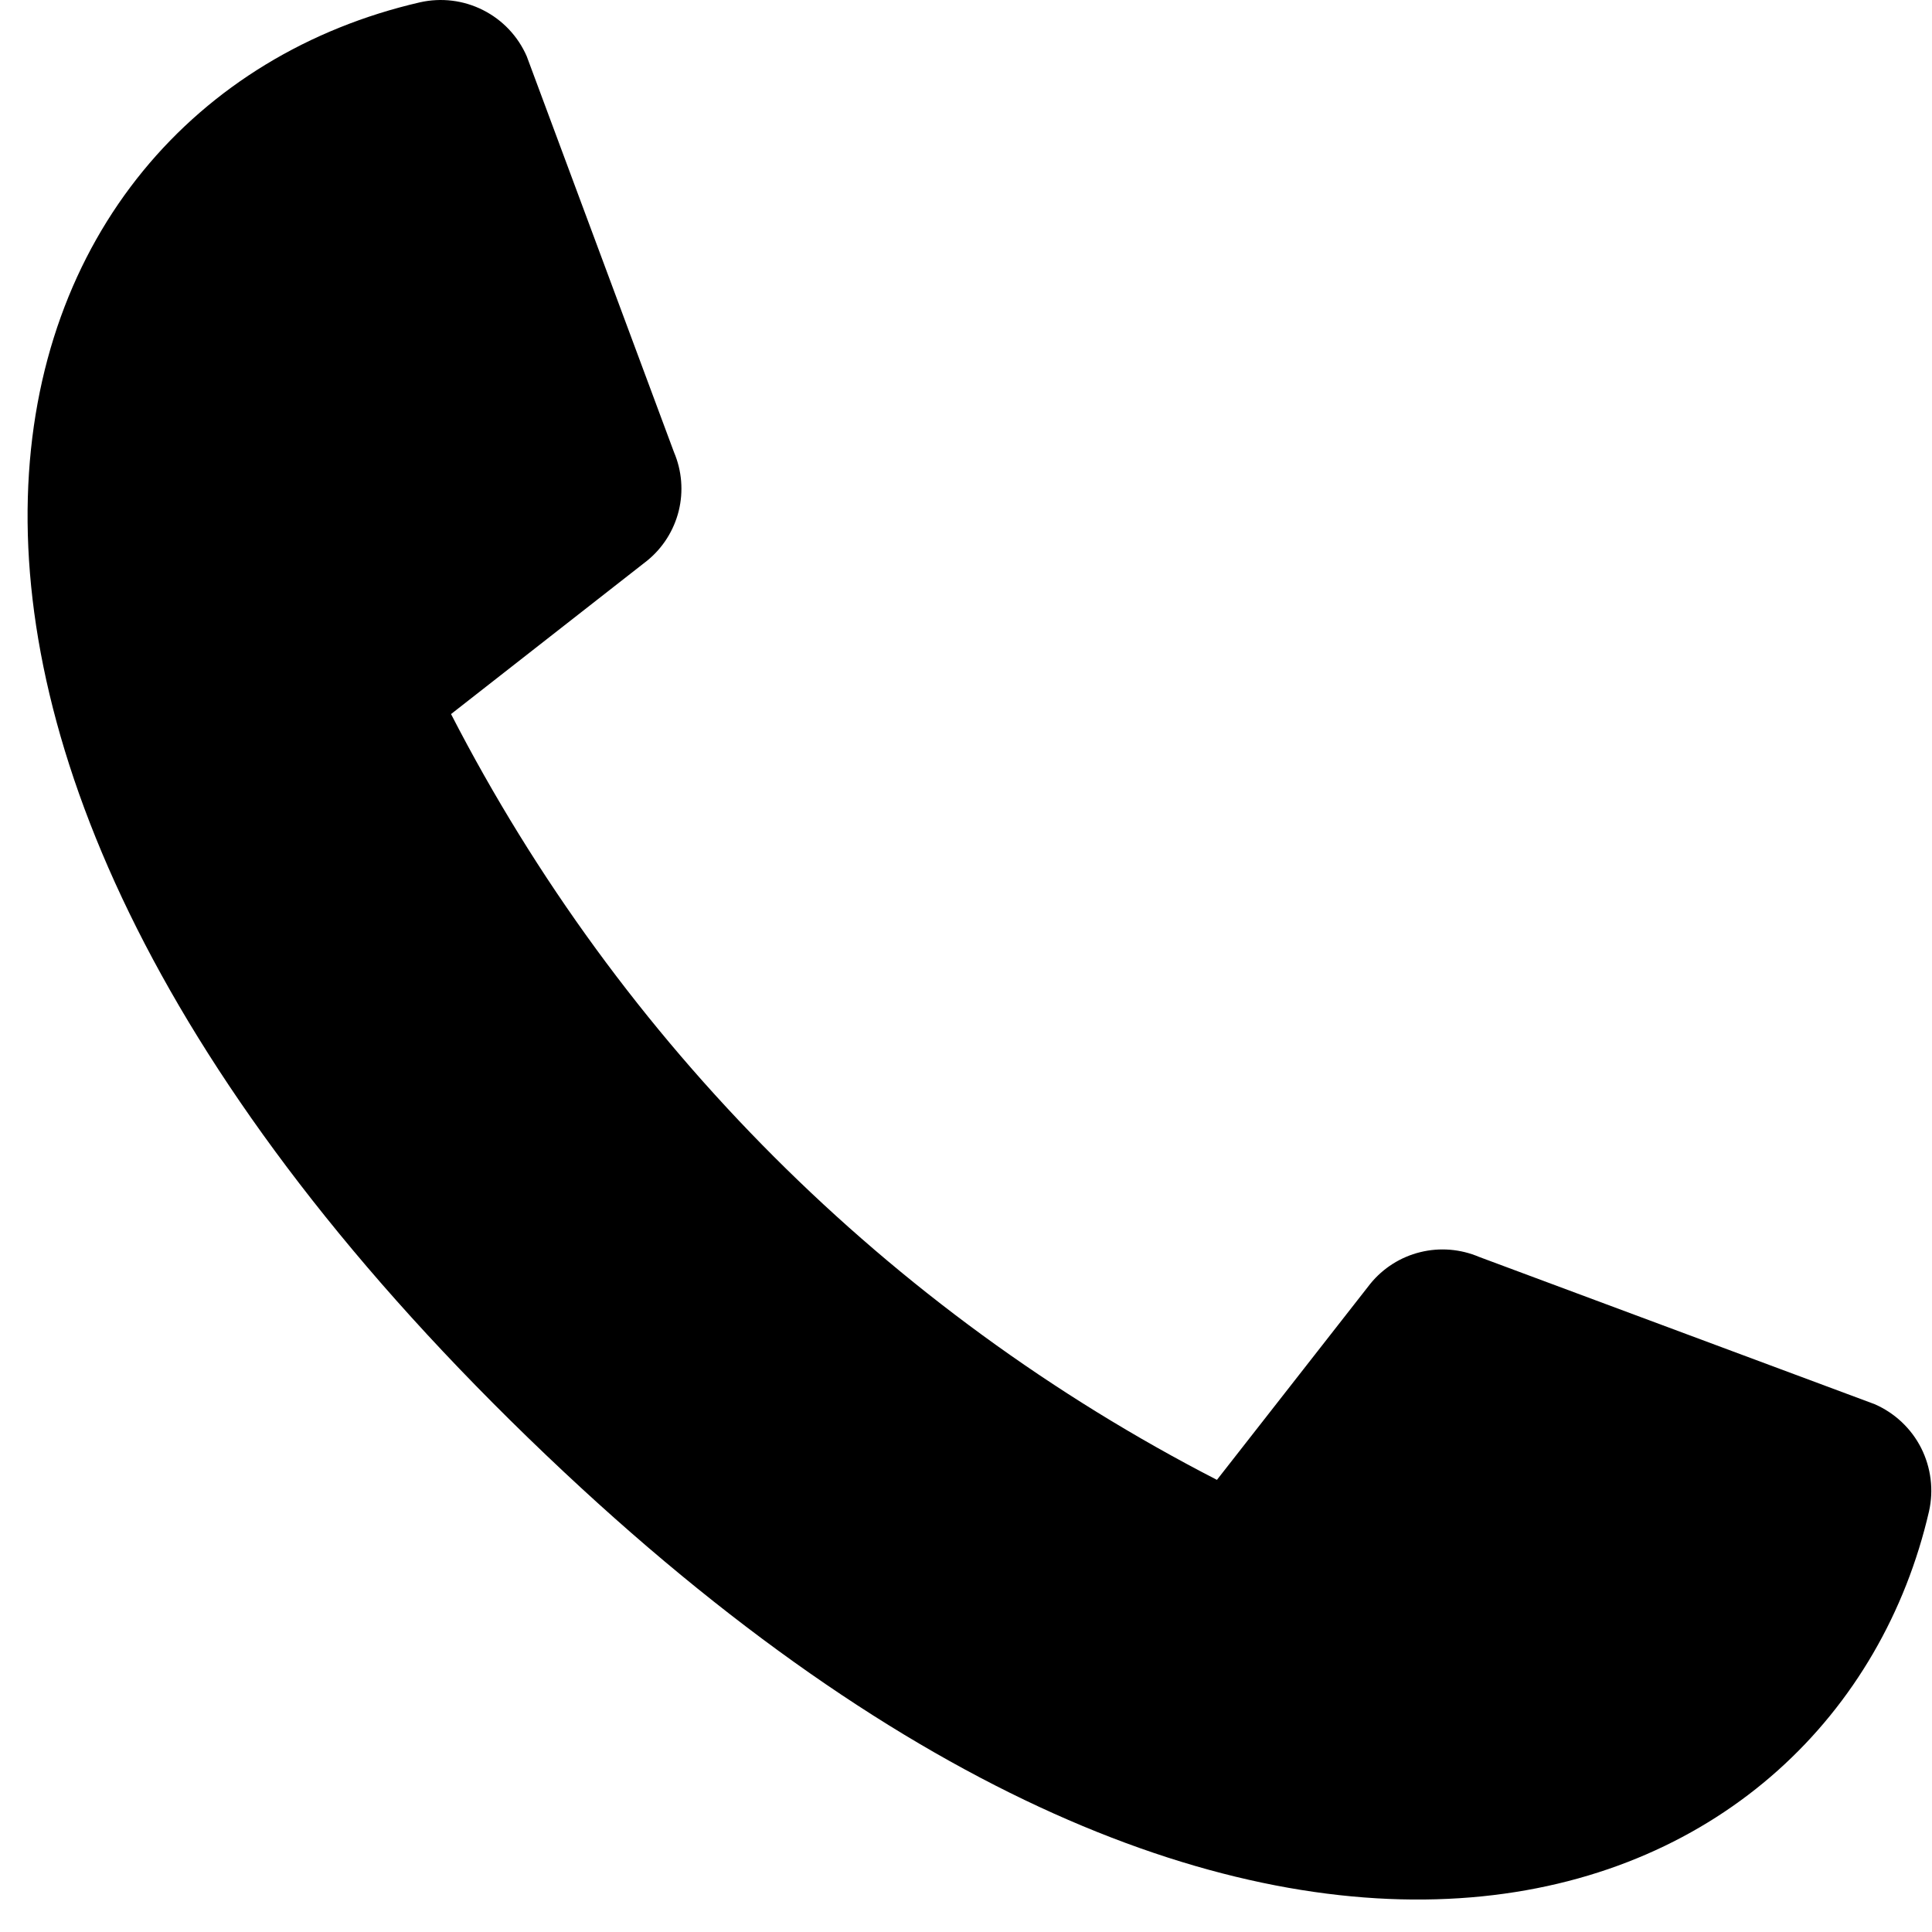
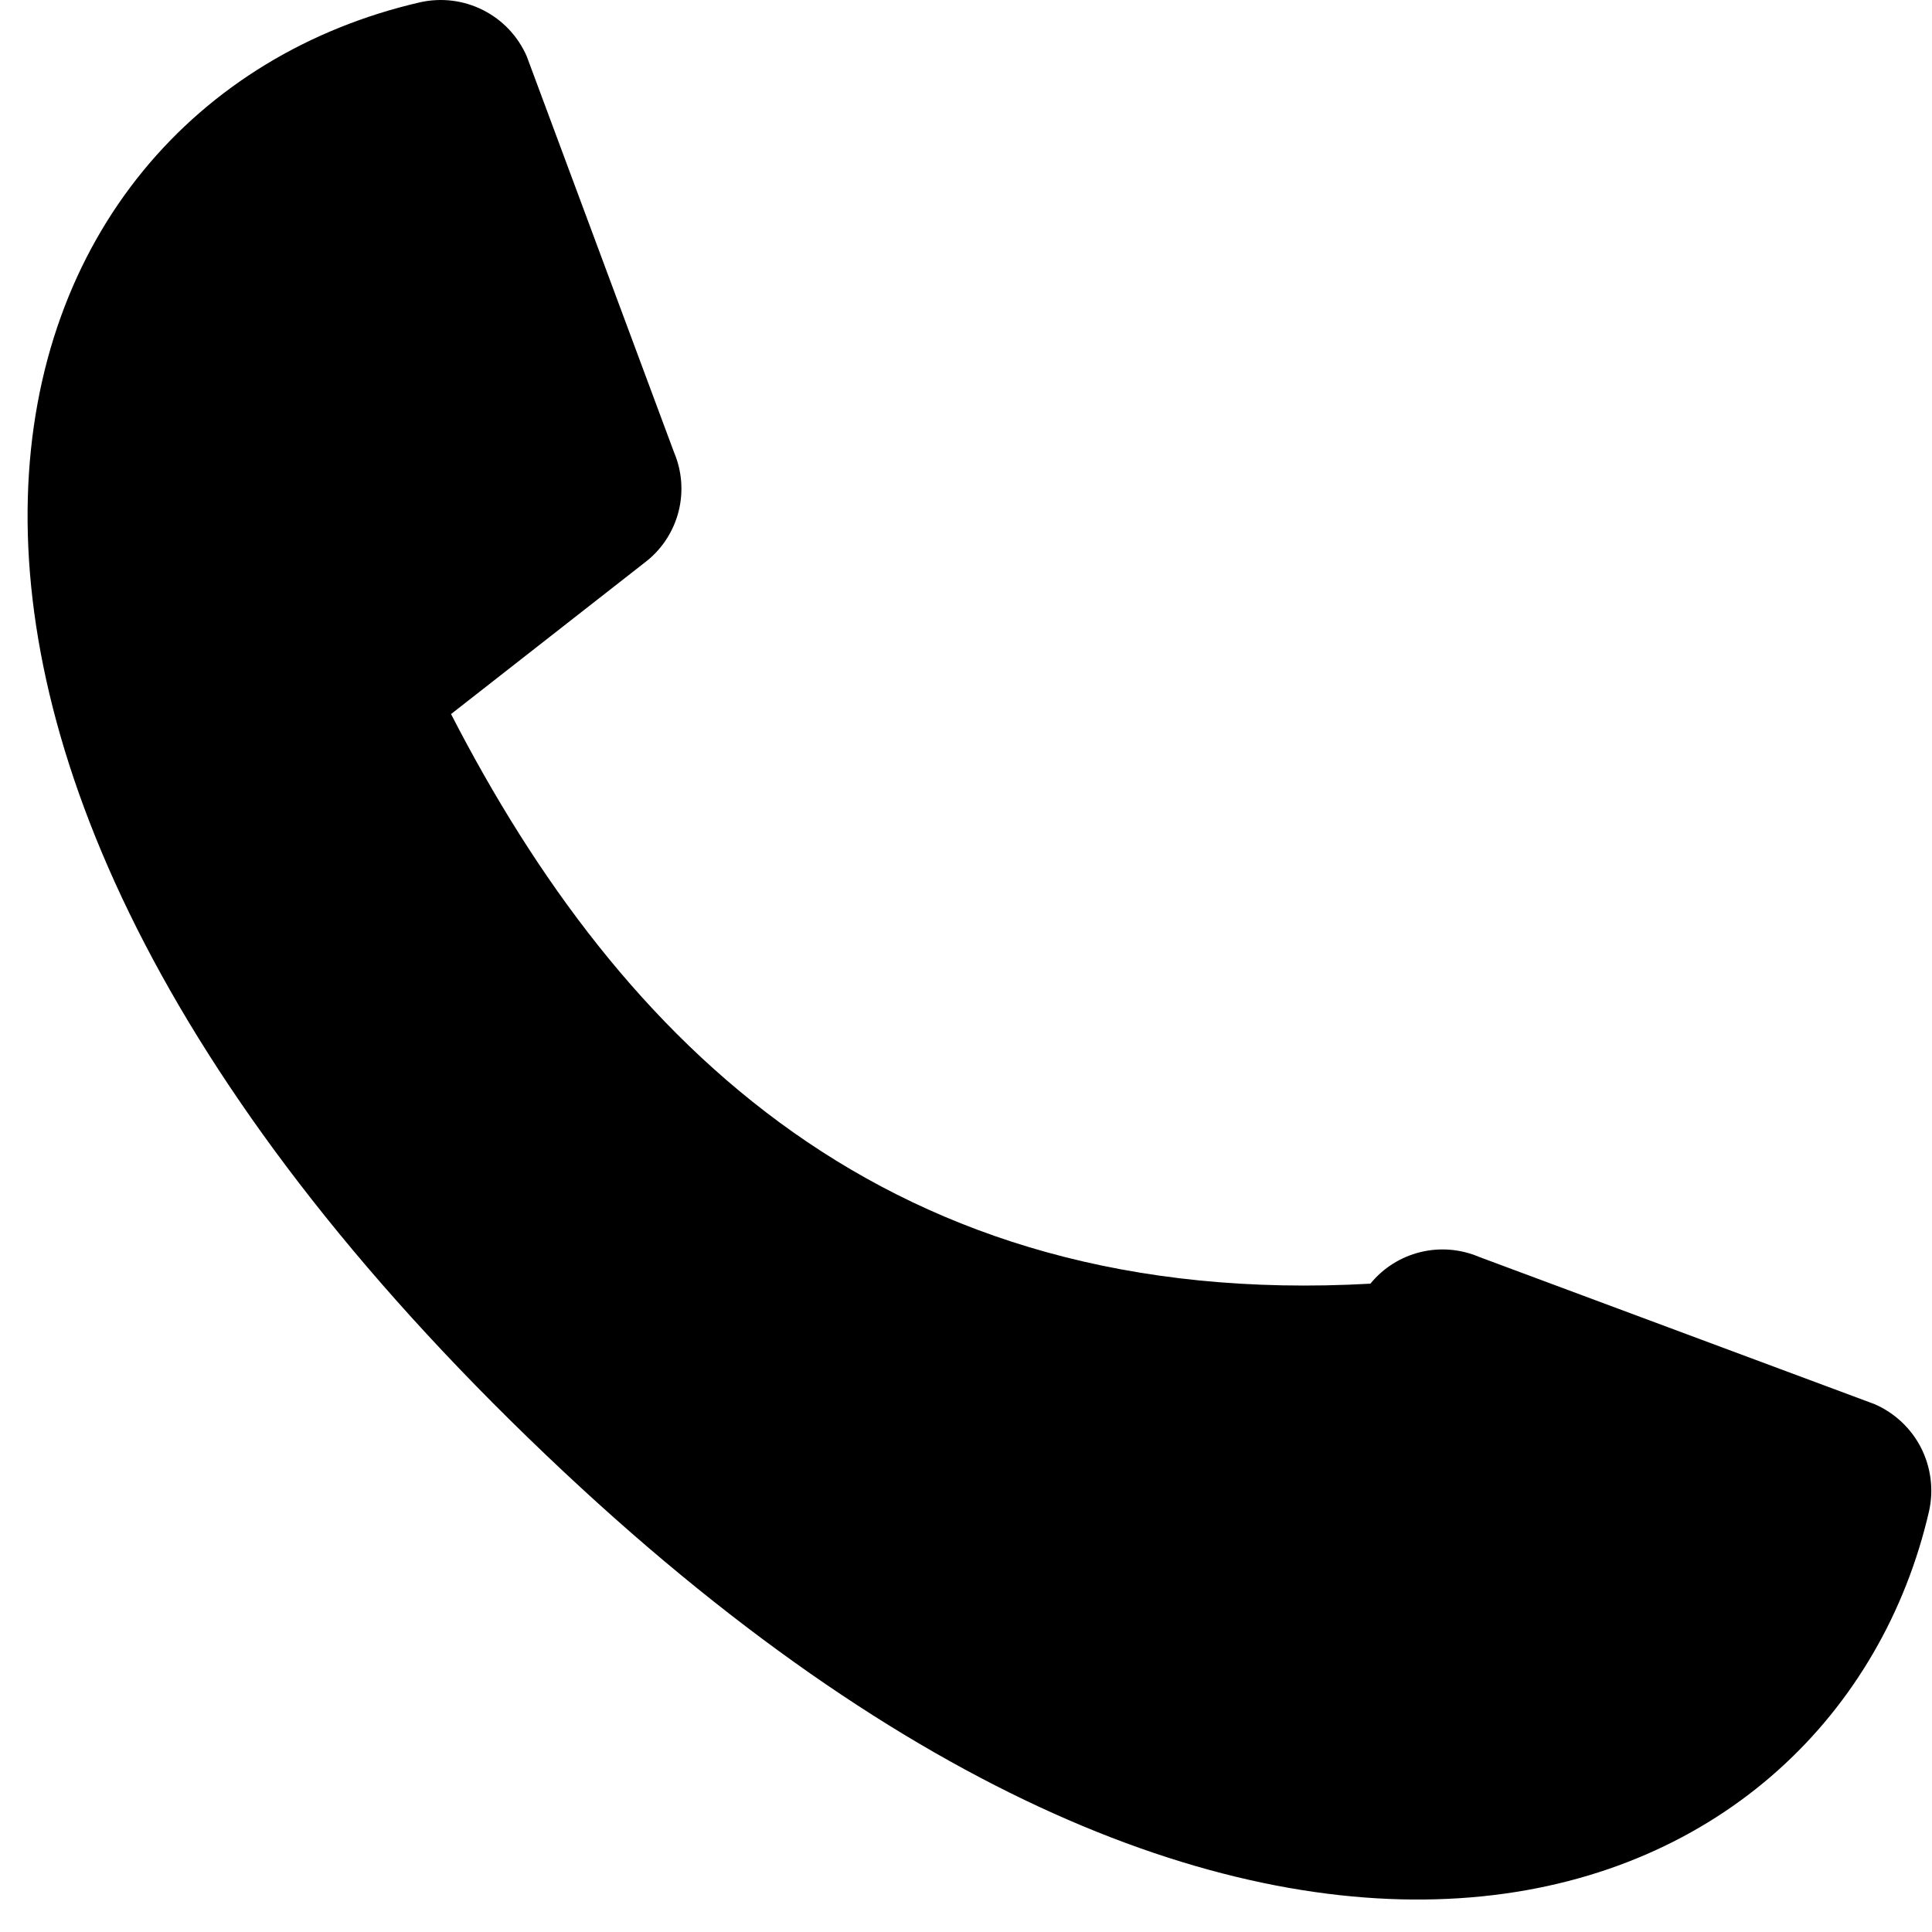
<svg xmlns="http://www.w3.org/2000/svg" width="35" height="35" viewBox="0 0 35 35">
-   <path d="M33.961 25.438L26.795 22.77C26.459 22.627 26.085 22.596 25.729 22.684C25.374 22.771 25.057 22.972 24.826 23.255L22.046 26.809C16.088 23.745 11.236 18.894 8.171 12.936L11.725 10.156C12.008 9.926 12.208 9.609 12.296 9.255C12.383 8.901 12.353 8.528 12.21 8.192L9.542 1.019C9.384 0.657 9.104 0.361 8.751 0.183C8.398 0.004 7.994 -0.045 7.608 0.042C-0.47 1.906 -4.129 13.223 10.222 26.671C23.276 38.903 33.258 34.692 34.946 27.379C35.033 26.992 34.982 26.586 34.803 26.231C34.623 25.877 34.325 25.597 33.961 25.438Z" />
+   <path d="M33.961 25.438L26.795 22.77C26.459 22.627 26.085 22.596 25.729 22.684C25.374 22.771 25.057 22.972 24.826 23.255C16.088 23.745 11.236 18.894 8.171 12.936L11.725 10.156C12.008 9.926 12.208 9.609 12.296 9.255C12.383 8.901 12.353 8.528 12.21 8.192L9.542 1.019C9.384 0.657 9.104 0.361 8.751 0.183C8.398 0.004 7.994 -0.045 7.608 0.042C-0.47 1.906 -4.129 13.223 10.222 26.671C23.276 38.903 33.258 34.692 34.946 27.379C35.033 26.992 34.982 26.586 34.803 26.231C34.623 25.877 34.325 25.597 33.961 25.438Z" />
</svg>